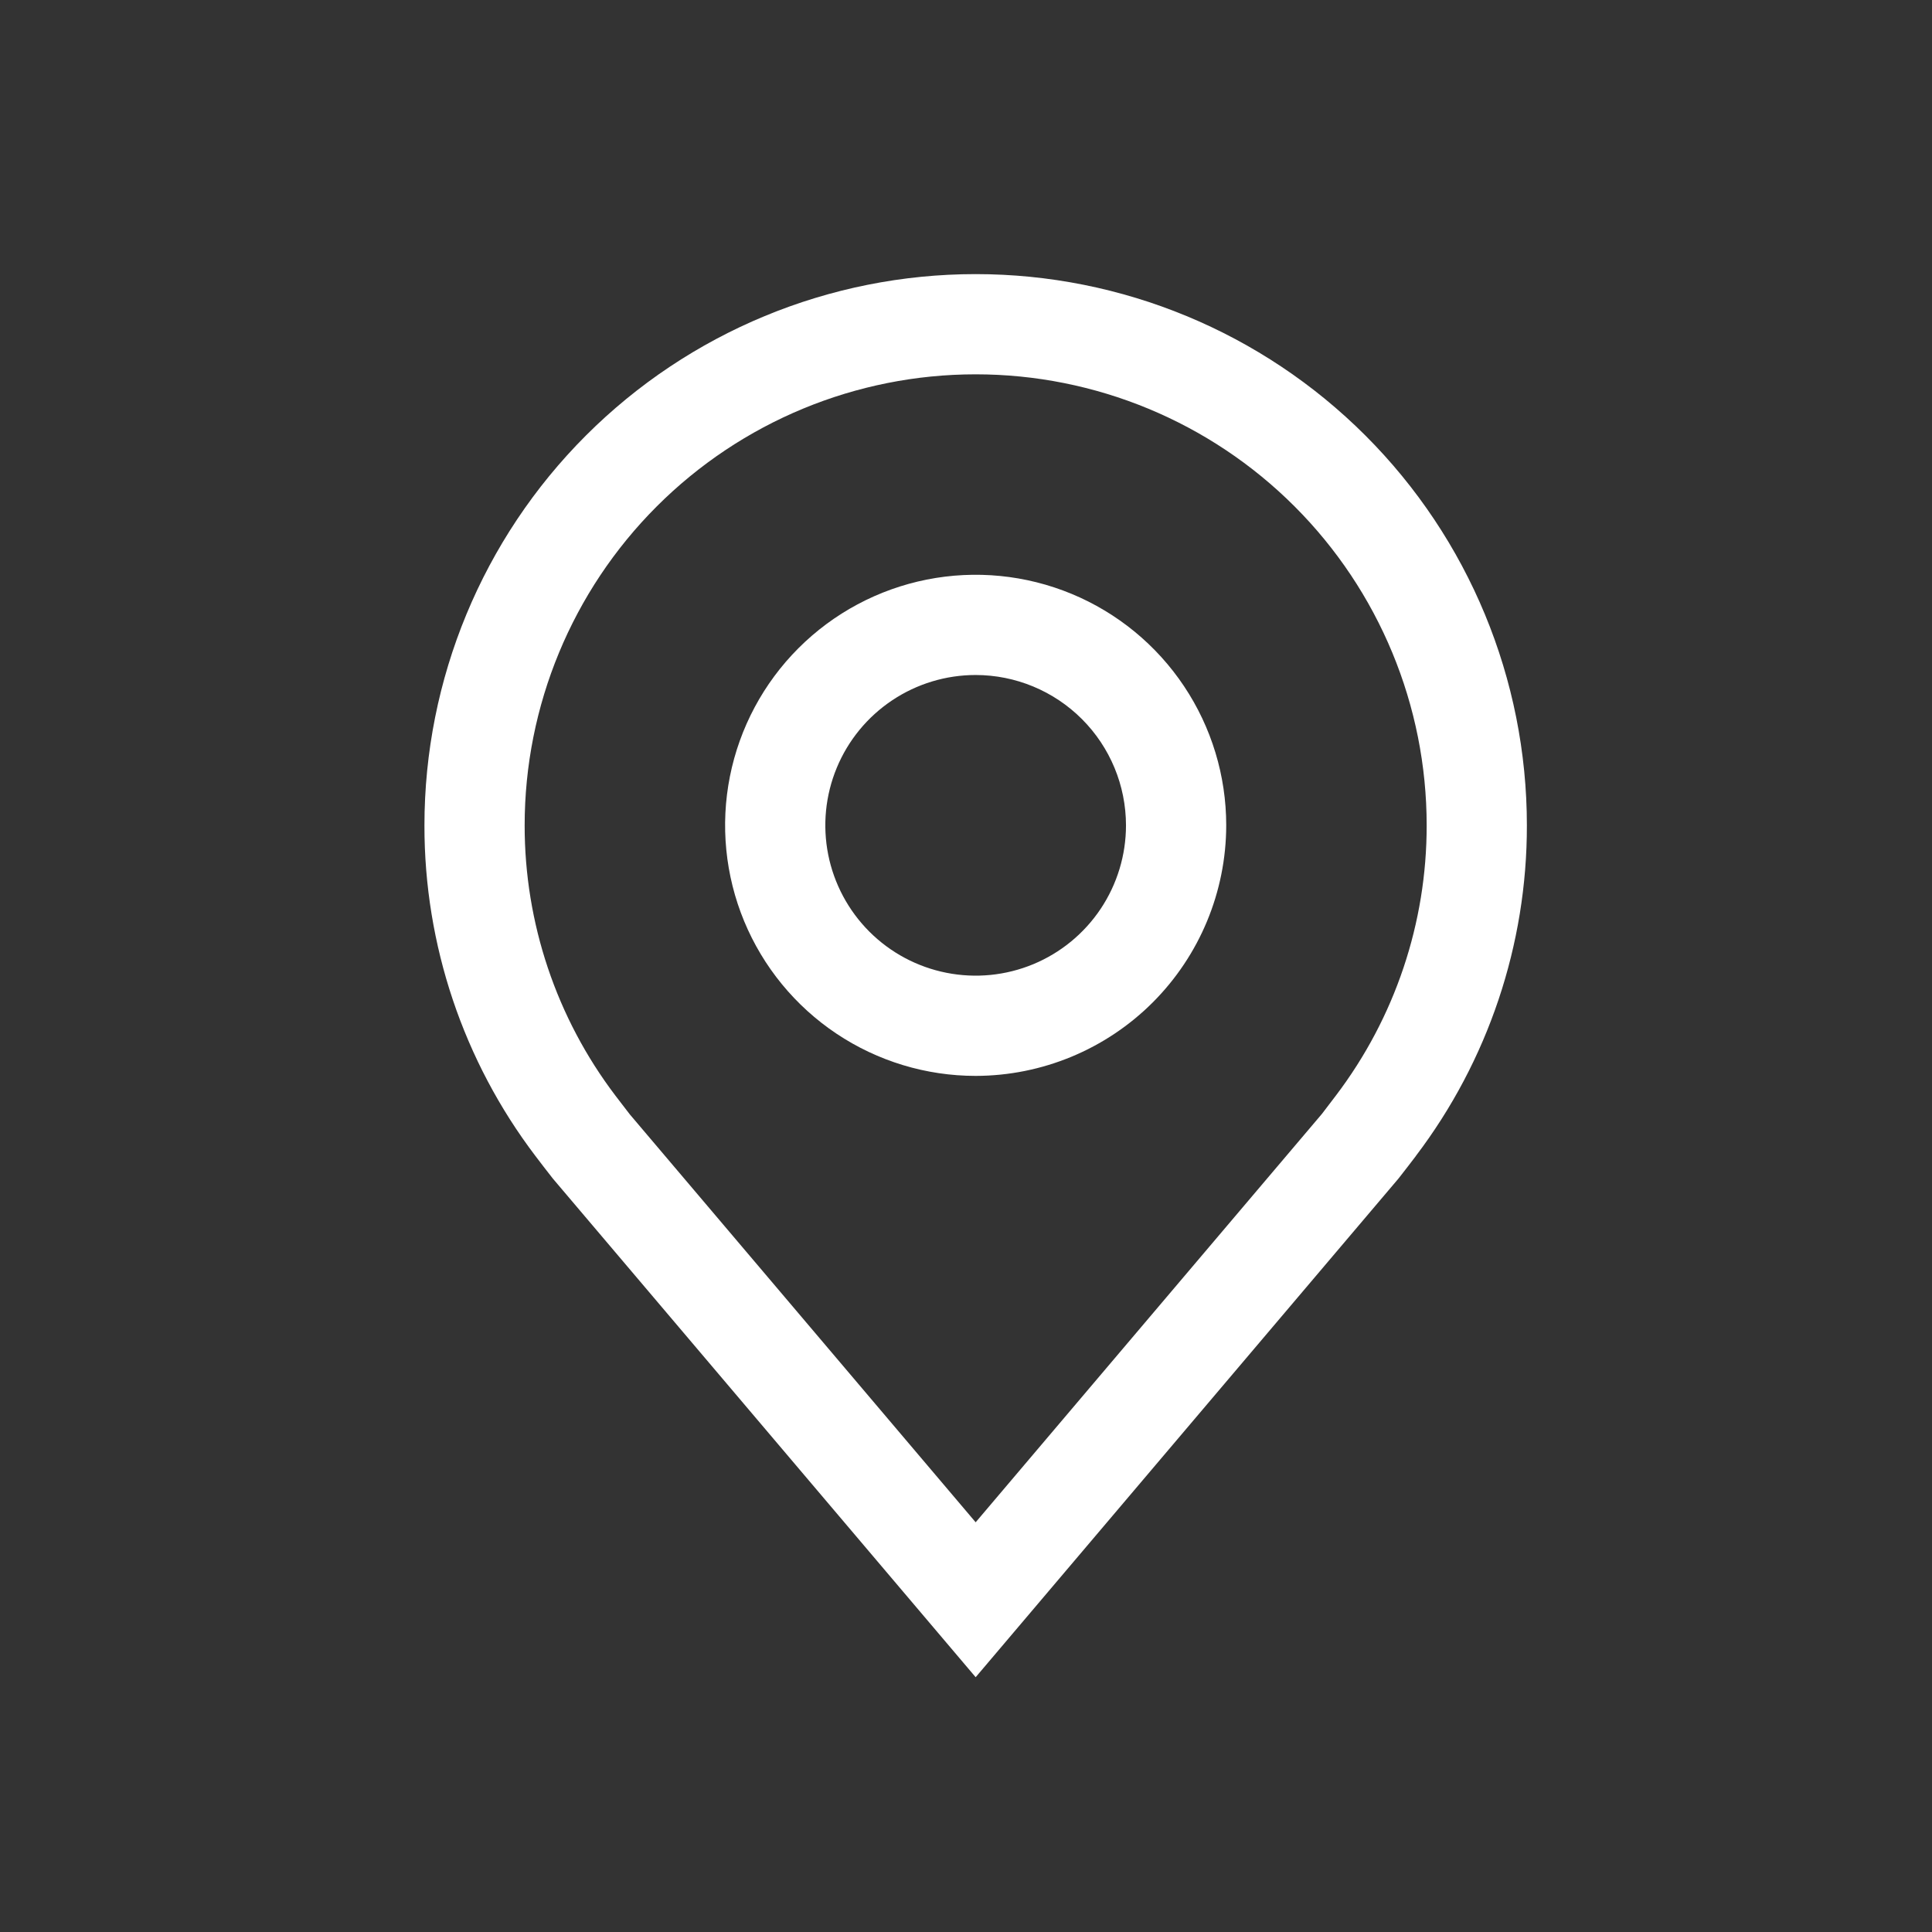
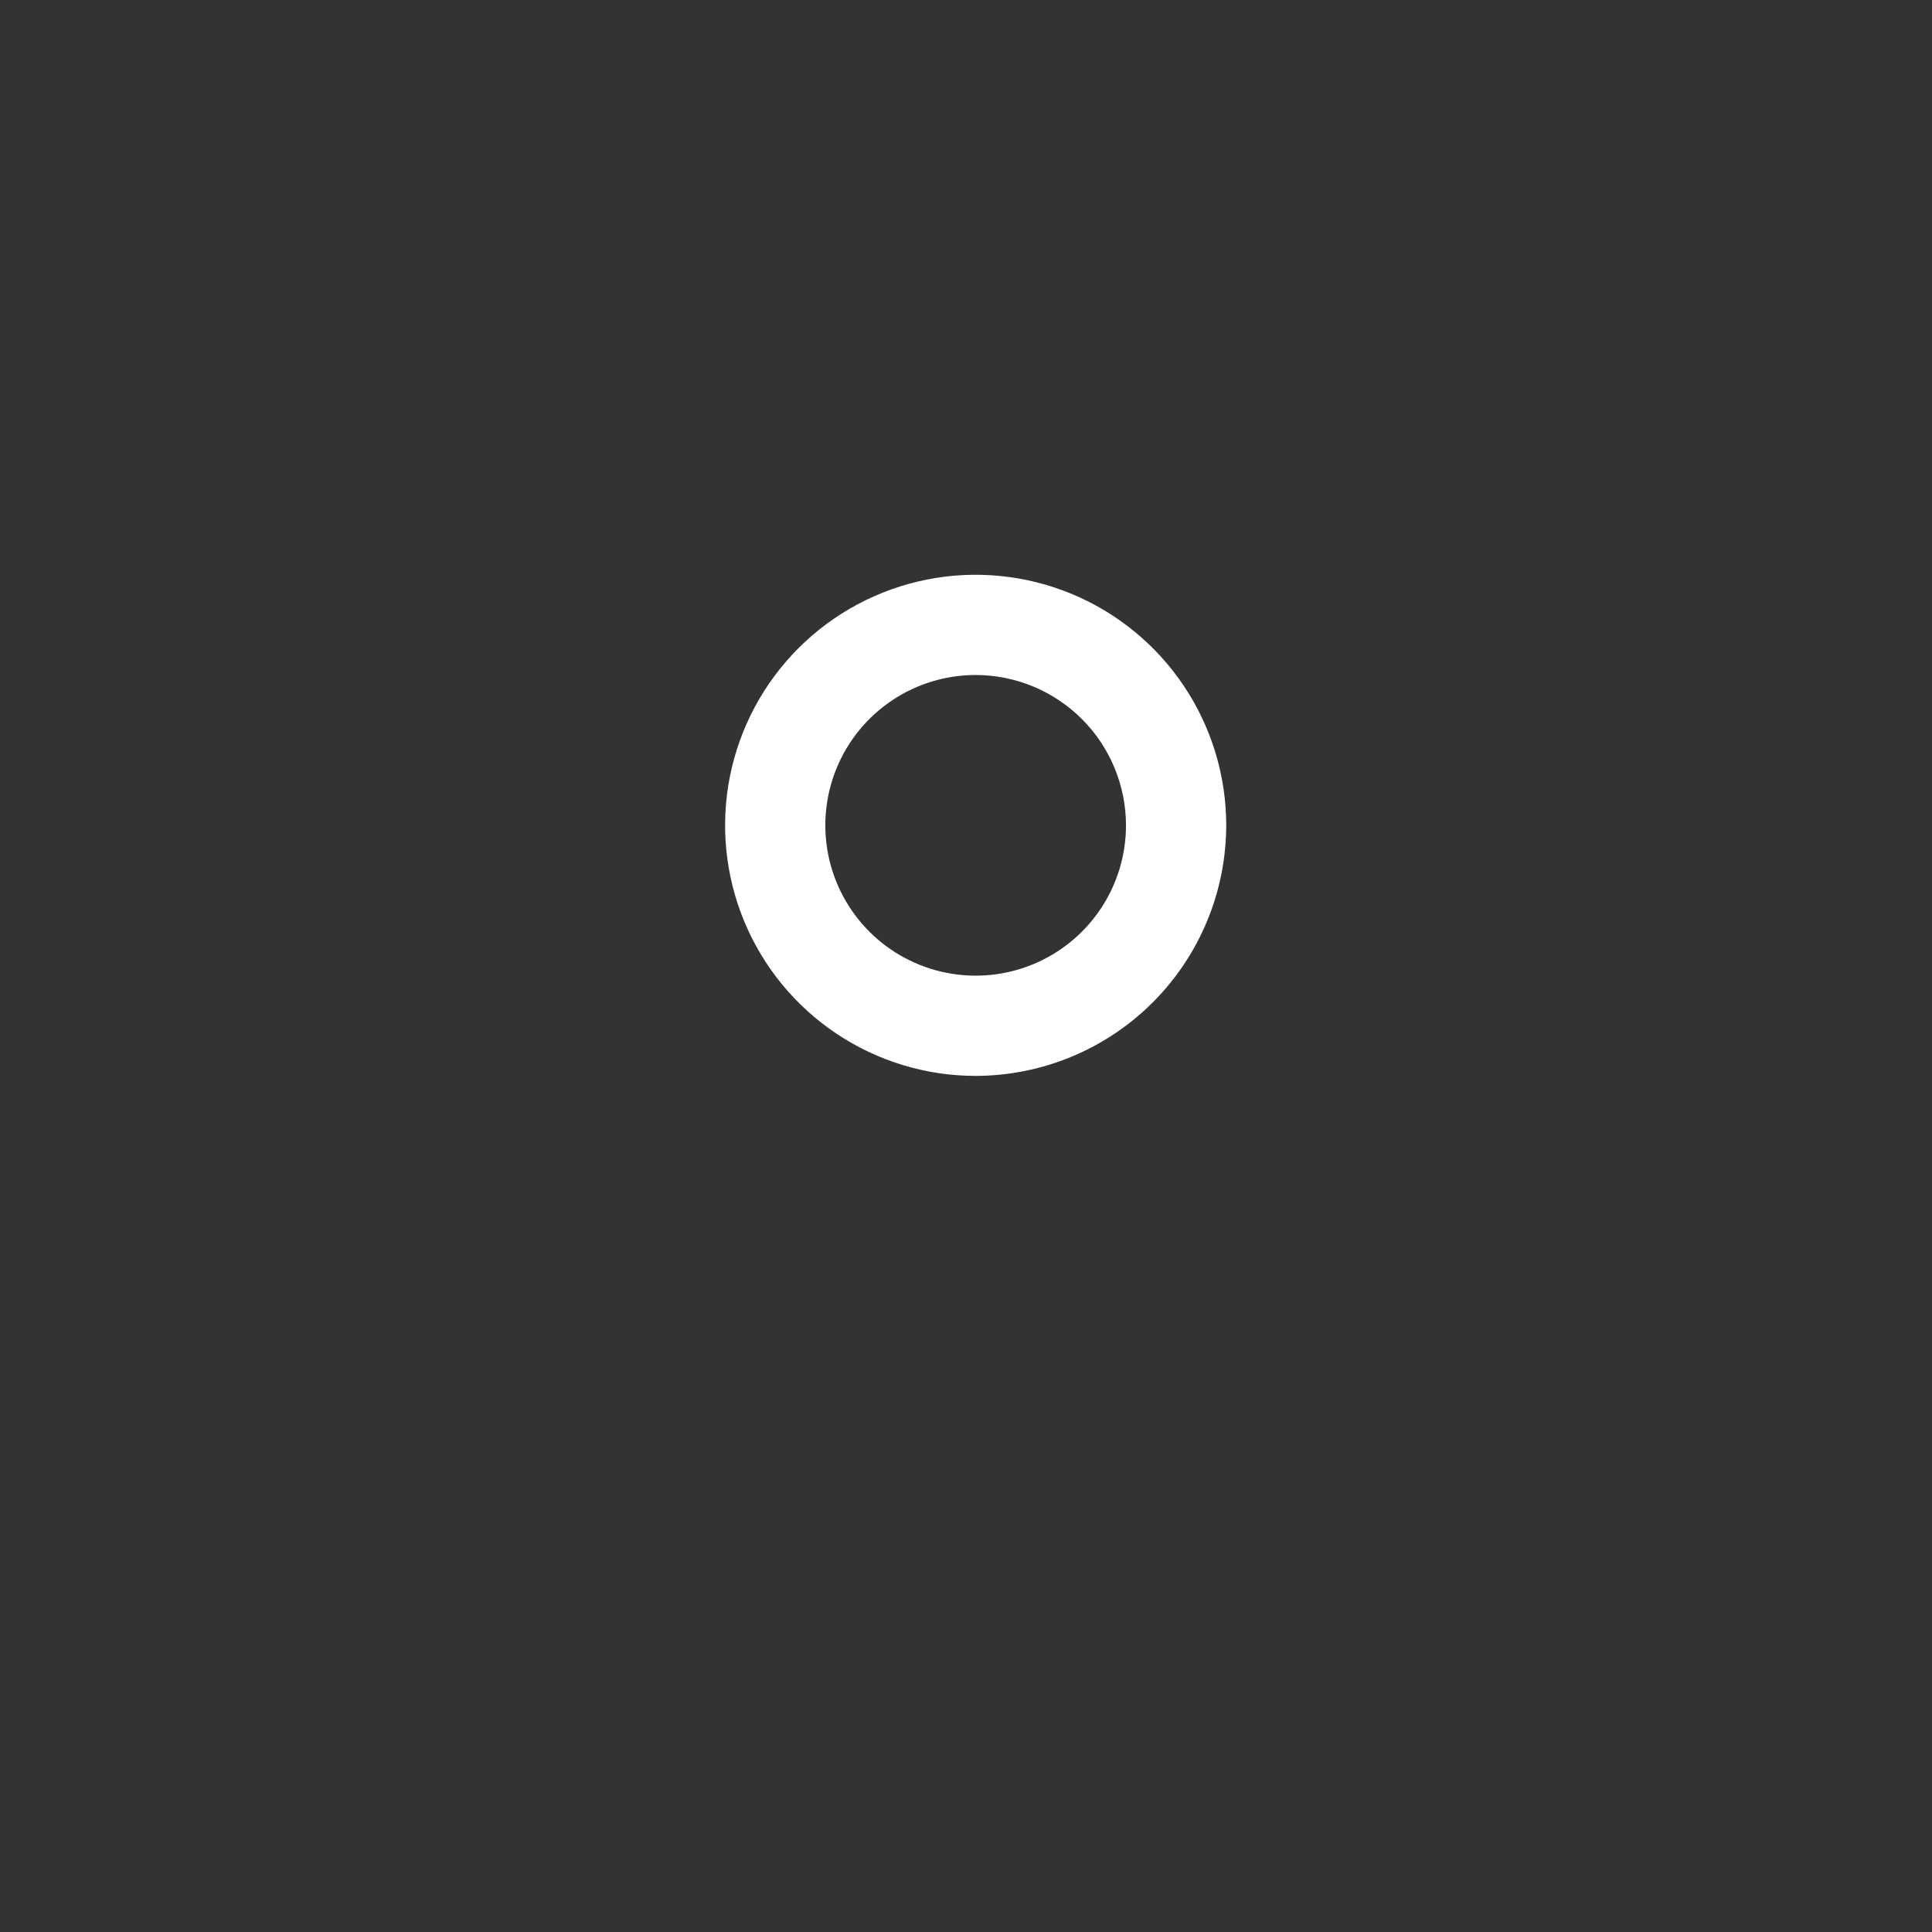
<svg xmlns="http://www.w3.org/2000/svg" width="100" height="100" viewBox="0 0 100 100" fill="none">
  <rect x="0" y="0" width="100" height="100" fill="#333333" stroke="none" />
  <path d="M50.5 55.688C47.935 55.688 45.428 54.927 43.295 53.502C41.162 52.077 39.5 50.051 38.518 47.682C37.537 45.312 37.28 42.704 37.78 40.189C38.281 37.673 39.516 35.362 41.33 33.548C43.143 31.735 45.454 30.5 47.97 29.999C50.486 29.499 53.093 29.756 55.463 30.737C57.833 31.719 59.858 33.381 61.283 35.514C62.708 37.646 63.469 40.154 63.469 42.719C63.465 46.157 62.097 49.453 59.666 51.885C57.234 54.316 53.938 55.683 50.5 55.688ZM50.5 34.938C48.961 34.938 47.457 35.394 46.177 36.249C44.897 37.104 43.9 38.319 43.311 39.741C42.722 41.163 42.568 42.727 42.868 44.237C43.169 45.746 43.91 47.133 44.998 48.221C46.086 49.309 47.472 50.05 48.982 50.35C50.491 50.651 52.056 50.497 53.478 49.908C54.9 49.319 56.115 48.321 56.97 47.042C57.825 45.762 58.281 44.258 58.281 42.719C58.279 40.656 57.459 38.678 56 37.219C54.541 35.76 52.563 34.94 50.5 34.938Z" fill="white" />
-   <path d="M50.5 86.812L28.619 61.007C28.315 60.62 28.014 60.23 27.716 59.837C23.979 54.914 21.96 48.9 21.969 42.719C21.969 35.152 24.975 27.895 30.325 22.544C35.676 17.194 42.933 14.188 50.5 14.188C58.067 14.188 65.324 17.194 70.675 22.544C76.025 27.895 79.031 35.152 79.031 42.719C79.04 48.897 77.022 54.908 73.286 59.83L73.284 59.837C73.284 59.837 72.505 60.859 72.389 60.997L50.5 86.812ZM31.856 56.712C31.861 56.712 32.463 57.511 32.601 57.682L50.5 78.793L68.423 57.654C68.537 57.511 69.144 56.707 69.147 56.704C72.2 52.682 73.85 47.769 73.844 42.719C73.844 36.528 71.384 30.59 67.007 26.212C62.629 21.834 56.691 19.375 50.5 19.375C44.309 19.375 38.371 21.834 33.993 26.212C29.616 30.59 27.156 36.528 27.156 42.719C27.151 47.772 28.8 52.688 31.856 56.712Z" fill="white" />
</svg>